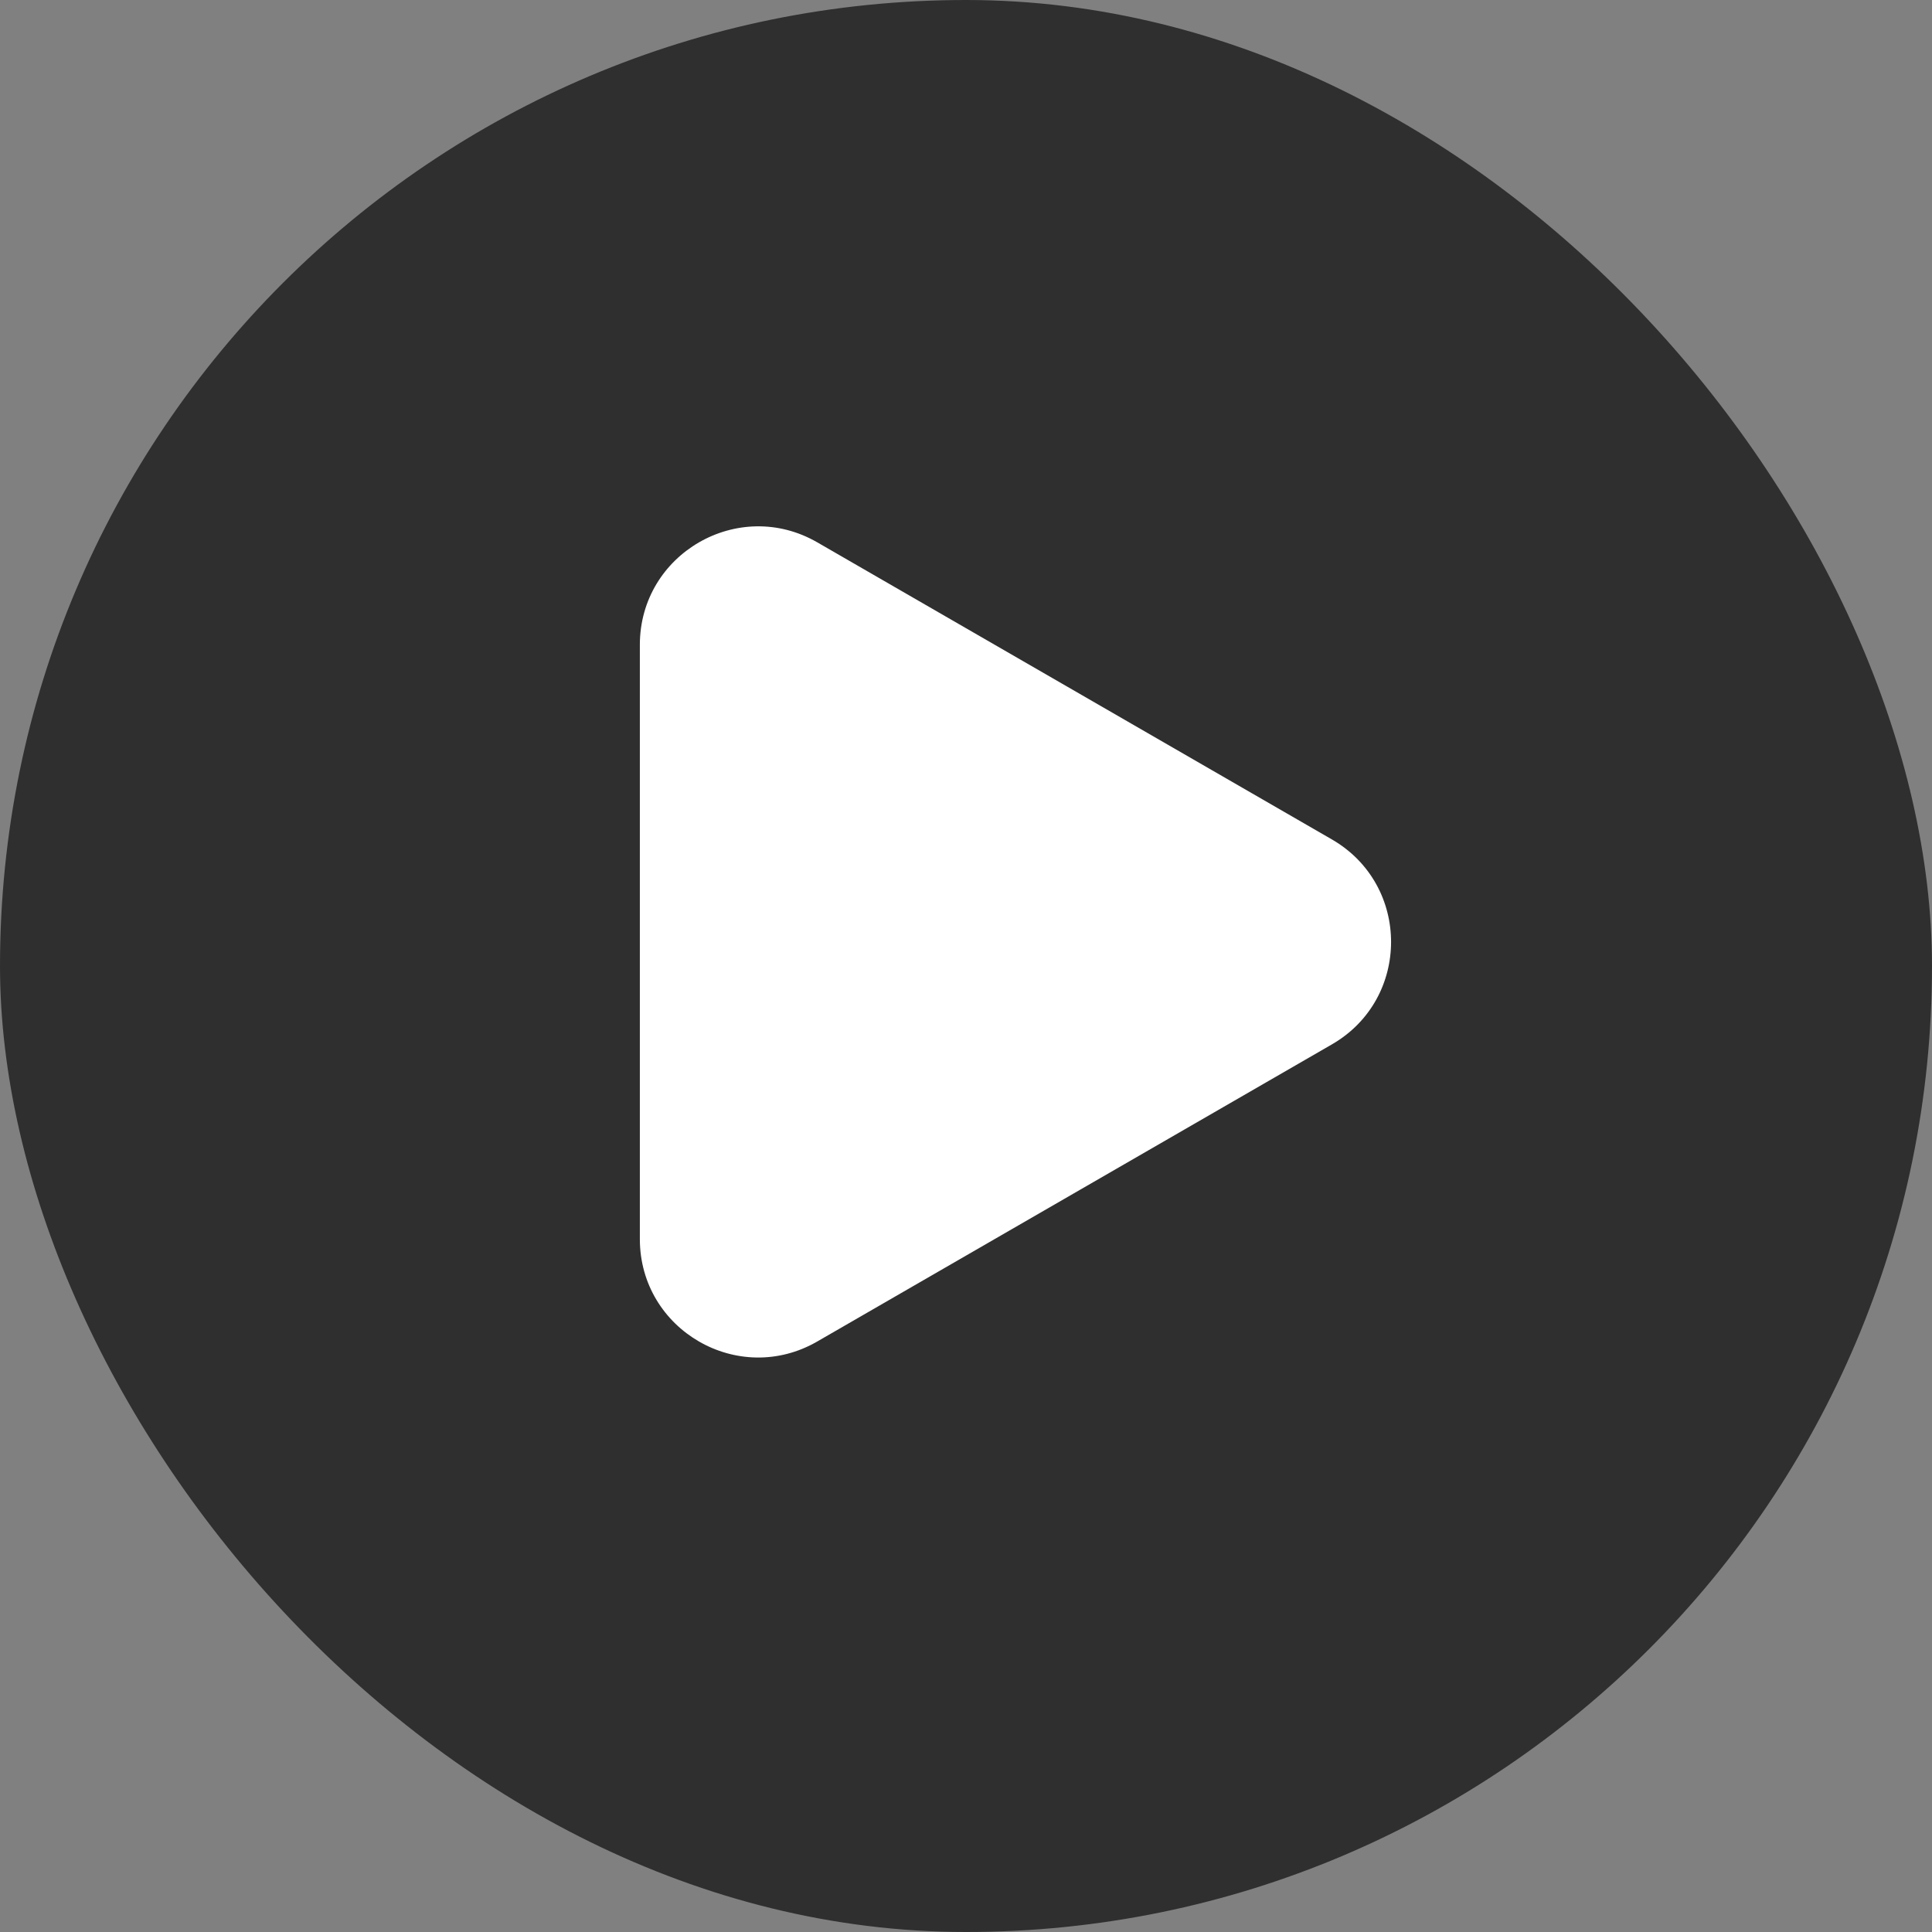
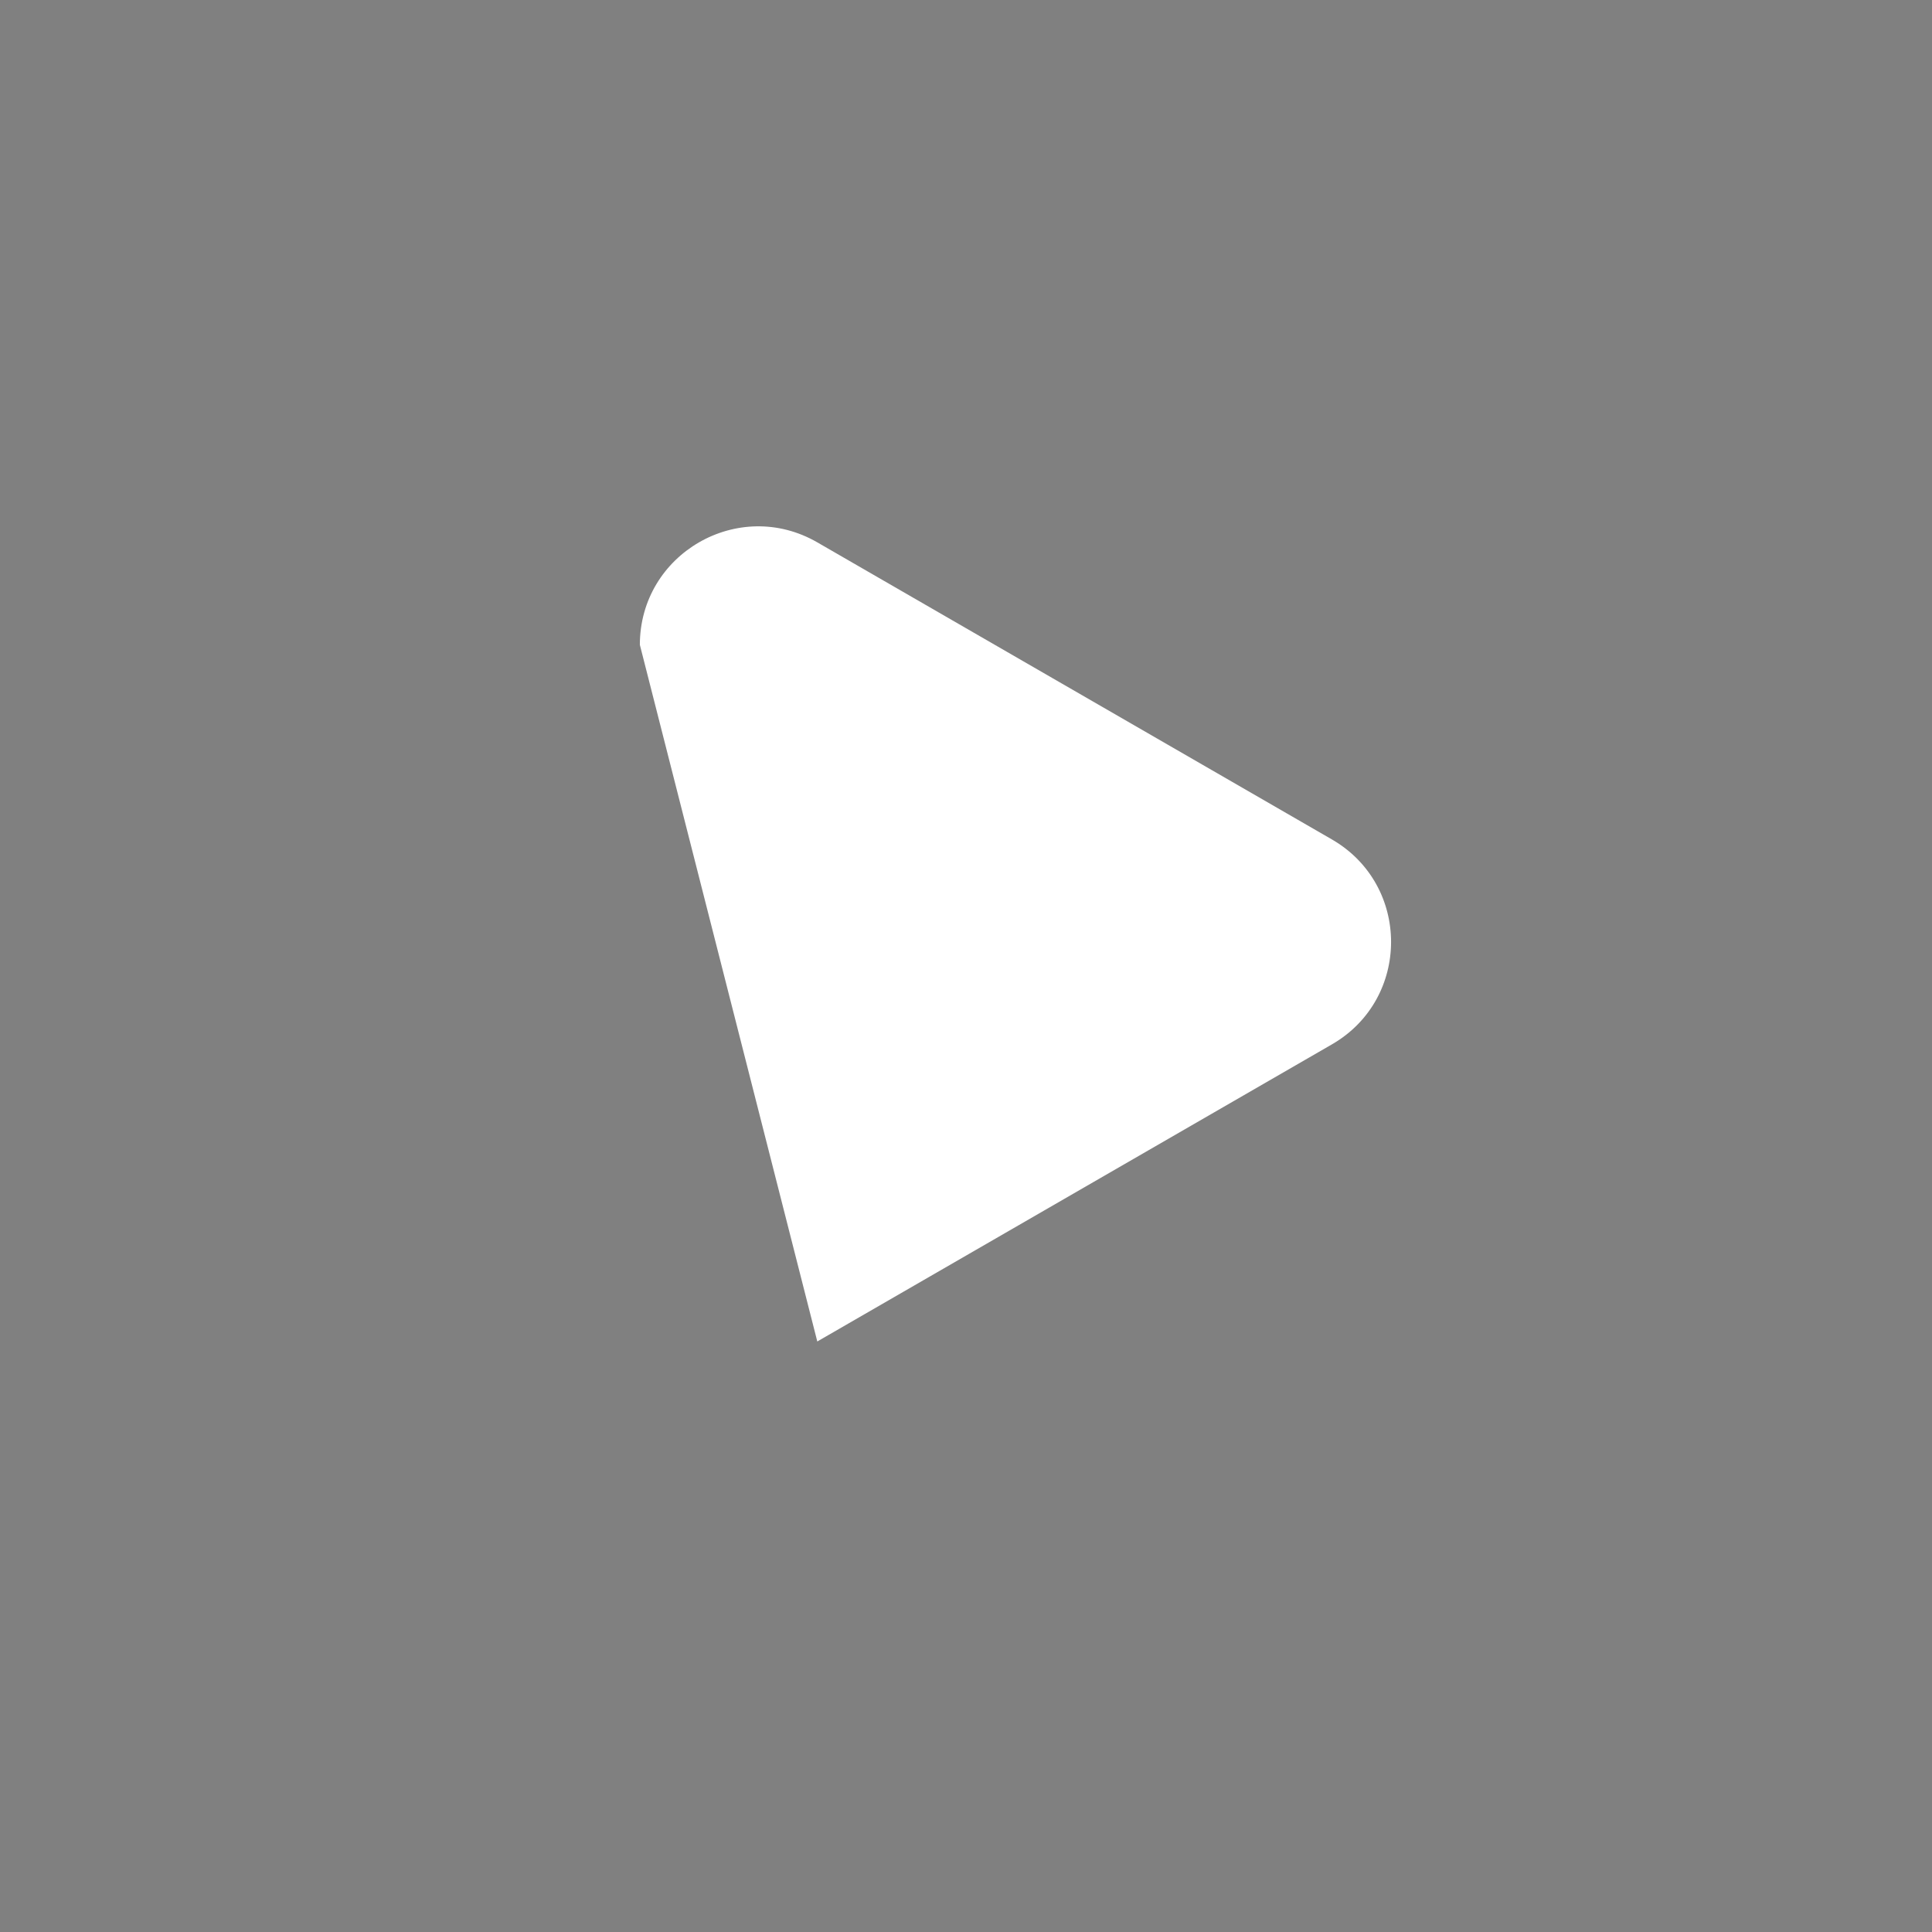
<svg xmlns="http://www.w3.org/2000/svg" width="32" height="32" viewBox="0 0 32 32" fill="none">
  <rect x="0" y="0" width="32" height="32" fill="#808080" stroke="none" />
-   <rect width="32" height="32" rx="16" fill="#2F2F2F" />
-   <path d="M22.061 13.904C23.367 14.659 23.367 16.544 22.061 17.298L13.537 22.219C12.231 22.974 10.598 22.031 10.598 20.523L10.598 10.68C10.598 9.172 12.231 8.229 13.537 8.983L22.061 13.904Z" fill="white" />
+   <path d="M22.061 13.904C23.367 14.659 23.367 16.544 22.061 17.298L13.537 22.219L10.598 10.68C10.598 9.172 12.231 8.229 13.537 8.983L22.061 13.904Z" fill="white" />
</svg>